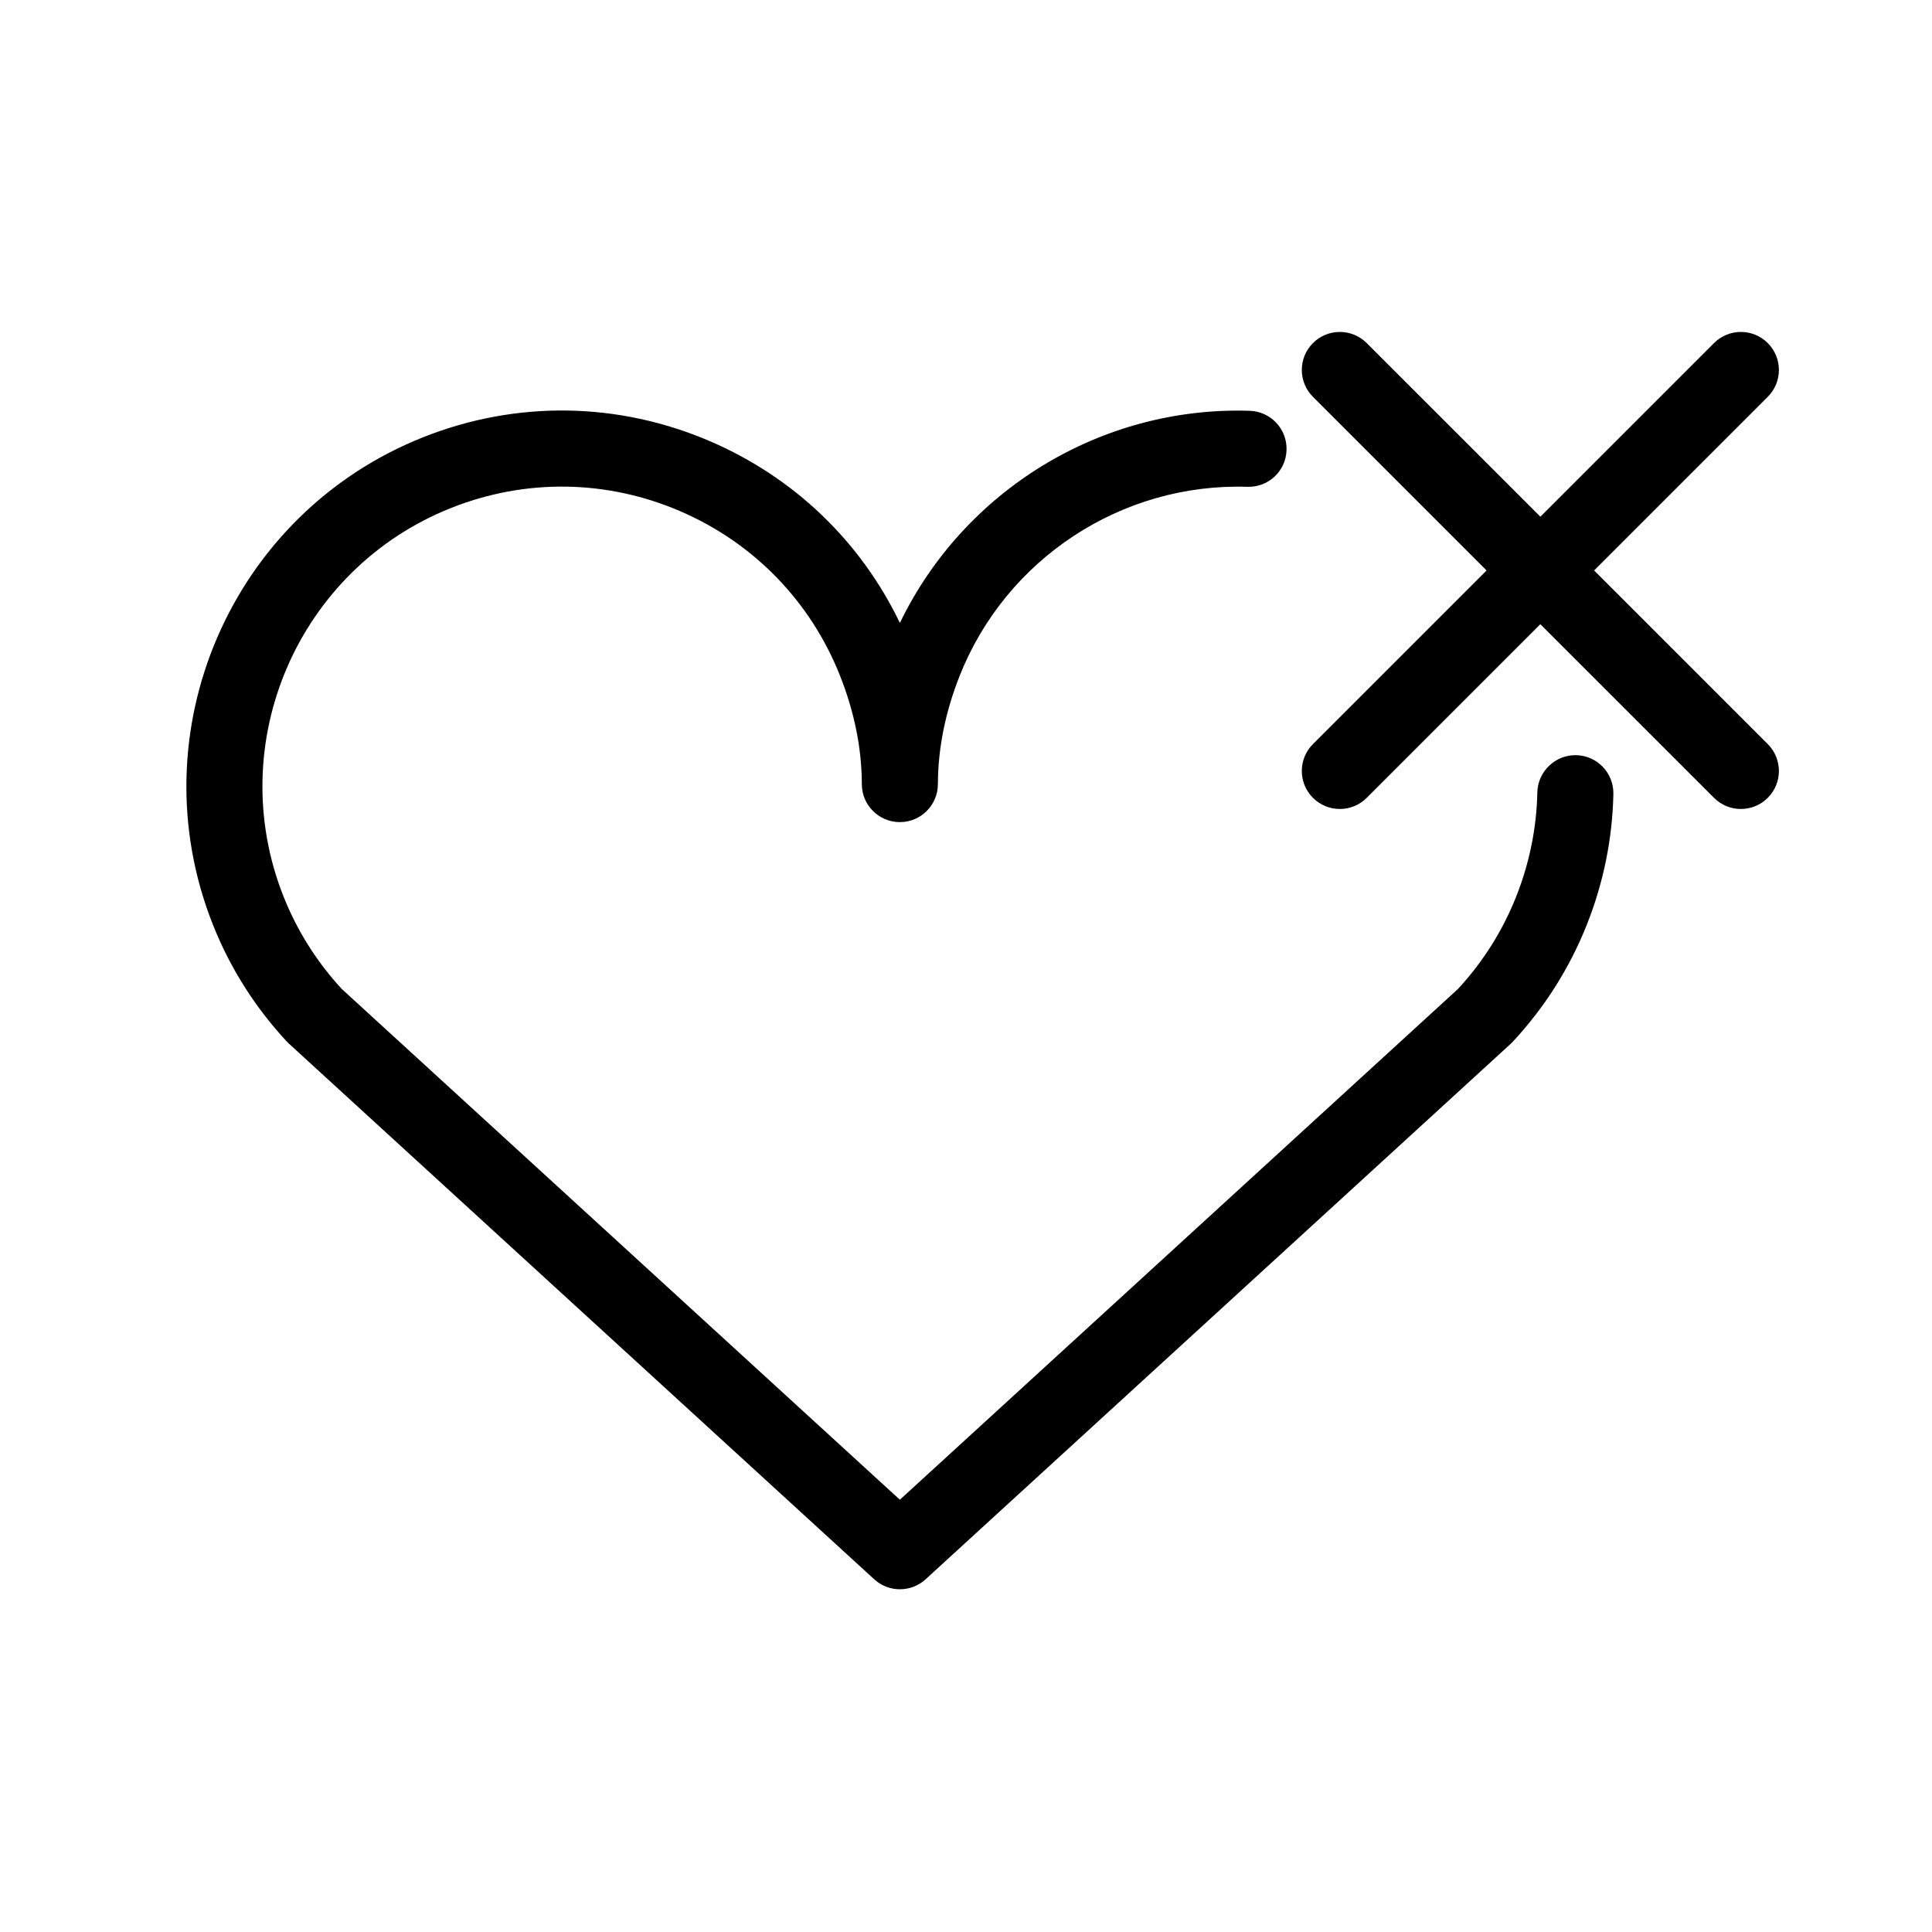
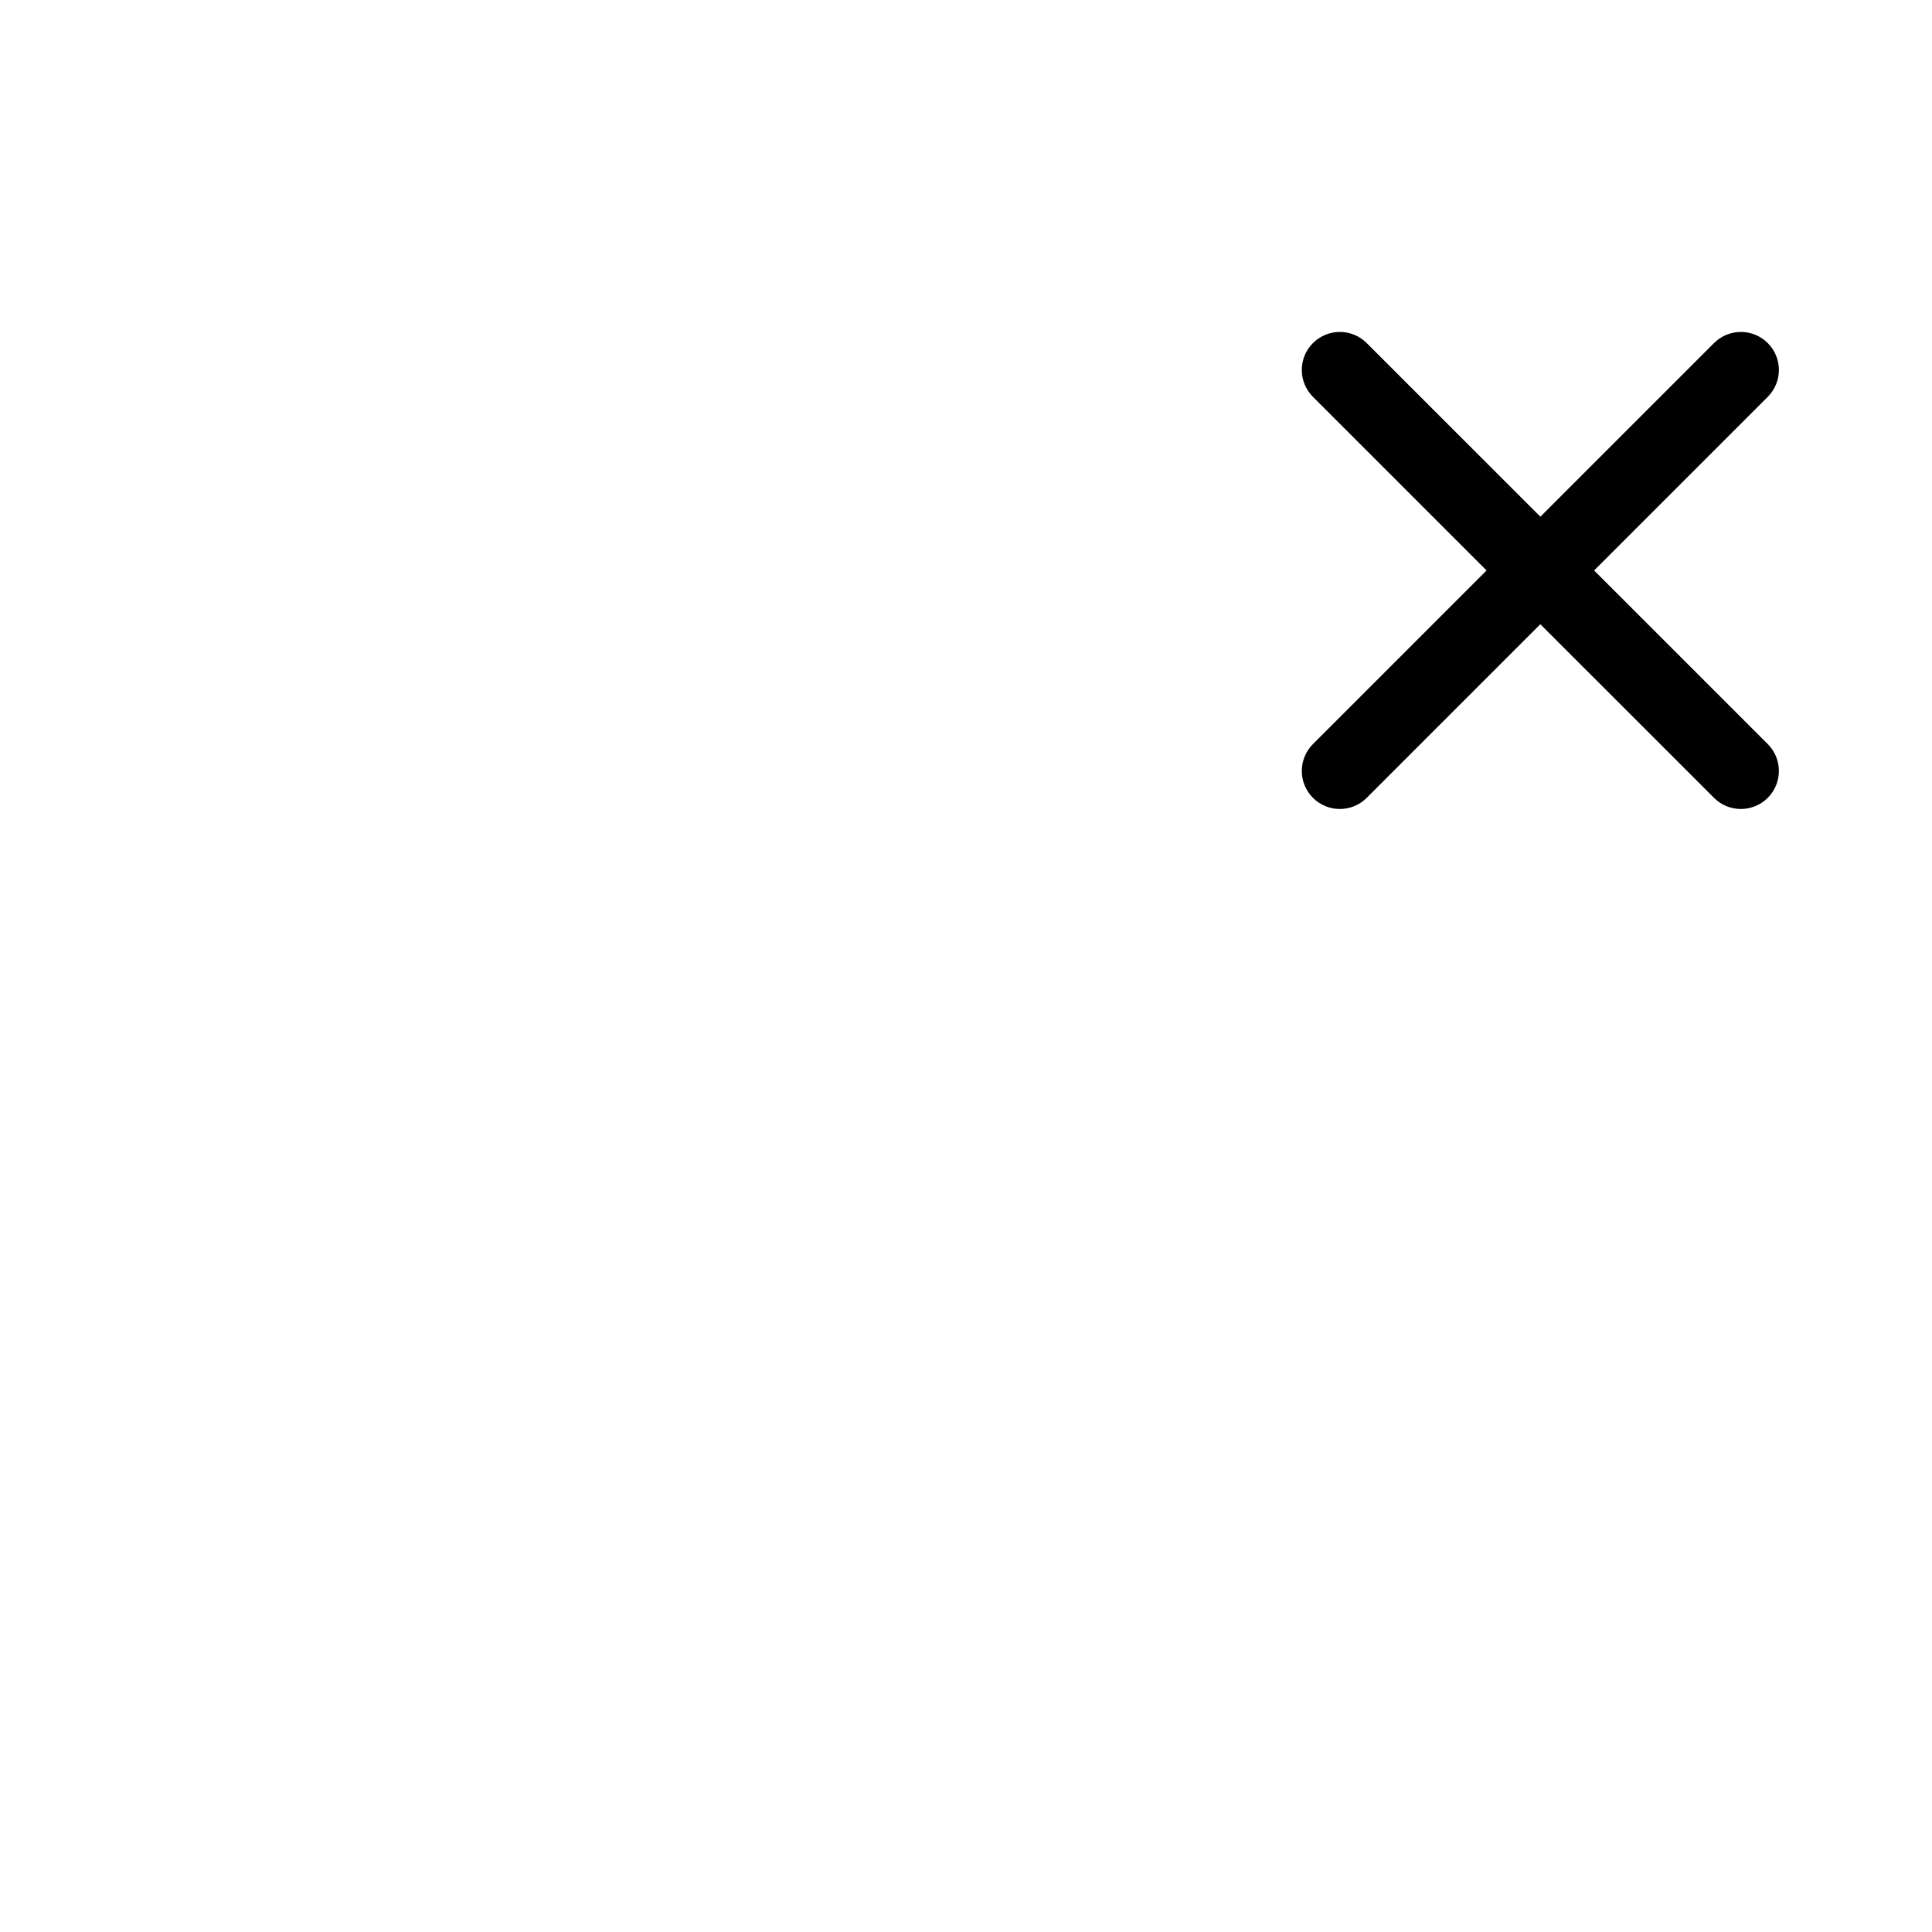
<svg xmlns="http://www.w3.org/2000/svg" fill="#000000" width="800px" height="800px" version="1.1" viewBox="144 144 512 512">
  <g>
-     <path d="m220.66 420.66 155.02 141.87c1.93 1.762 4.363 2.641 6.805 2.641 2.445 0 4.875-0.883 6.805-2.641l155.02-141.87c0.195-0.18 0.387-0.371 0.57-0.57 8.488-9.117 15.098-19.574 19.664-31.078 4.41-11.113 6.766-22.754 7.019-34.602 0.109-5.562-4.301-10.168-9.863-10.281-5.473-0.137-10.172 4.297-10.289 9.863-0.195 9.438-2.082 18.715-5.598 27.59-3.586 9.047-8.77 17.285-15.418 24.488l-147.92 135.37-147.91-135.36c-6.641-7.203-11.828-15.441-15.422-24.488-16.133-40.668 3.812-86.875 44.461-103 19.699-7.812 41.262-7.496 60.73 0.91 19.453 8.402 34.477 23.879 42.289 43.574 3.812 9.629 5.758 19.297 5.773 28.738 0.016 5.559 4.519 10.055 10.078 10.055 5.559 0 10.062-4.5 10.078-10.055 0.02-9.445 1.965-19.109 5.773-28.73 12.293-30.996 42.898-51.148 76.238-50.074 5.648 0.16 10.207-4.191 10.387-9.758 0.172-5.562-4.191-10.211-9.758-10.387-39.434-1.266-75.742 21.105-92.711 56.215-10.379-21.574-27.965-38.496-50.152-48.082-24.406-10.543-51.449-10.949-76.145-1.145-50.988 20.227-76.004 78.172-55.77 129.17 4.566 11.508 11.184 21.961 19.664 31.074 0.18 0.195 0.371 0.383 0.57 0.57z" />
    <path d="m506.19 234.92c-3.934-3.934-10.312-3.934-14.246 0-3.934 3.934-3.934 10.312 0 14.246l46.012 46.012-46.012 46.012c-3.934 3.934-3.934 10.312 0 14.246 1.969 1.969 4.543 2.953 7.125 2.953 2.578 0 5.152-0.984 7.125-2.953l46.012-46.012 46.02 46.012c1.969 1.969 4.543 2.953 7.125 2.953 2.578 0 5.152-0.984 7.125-2.953 3.934-3.934 3.934-10.312 0-14.246l-46.02-46.012 46.02-46.012c3.934-3.934 3.934-10.312 0-14.246-3.934-3.934-10.312-3.934-14.246 0l-46.012 46.012z" />
  </g>
</svg>